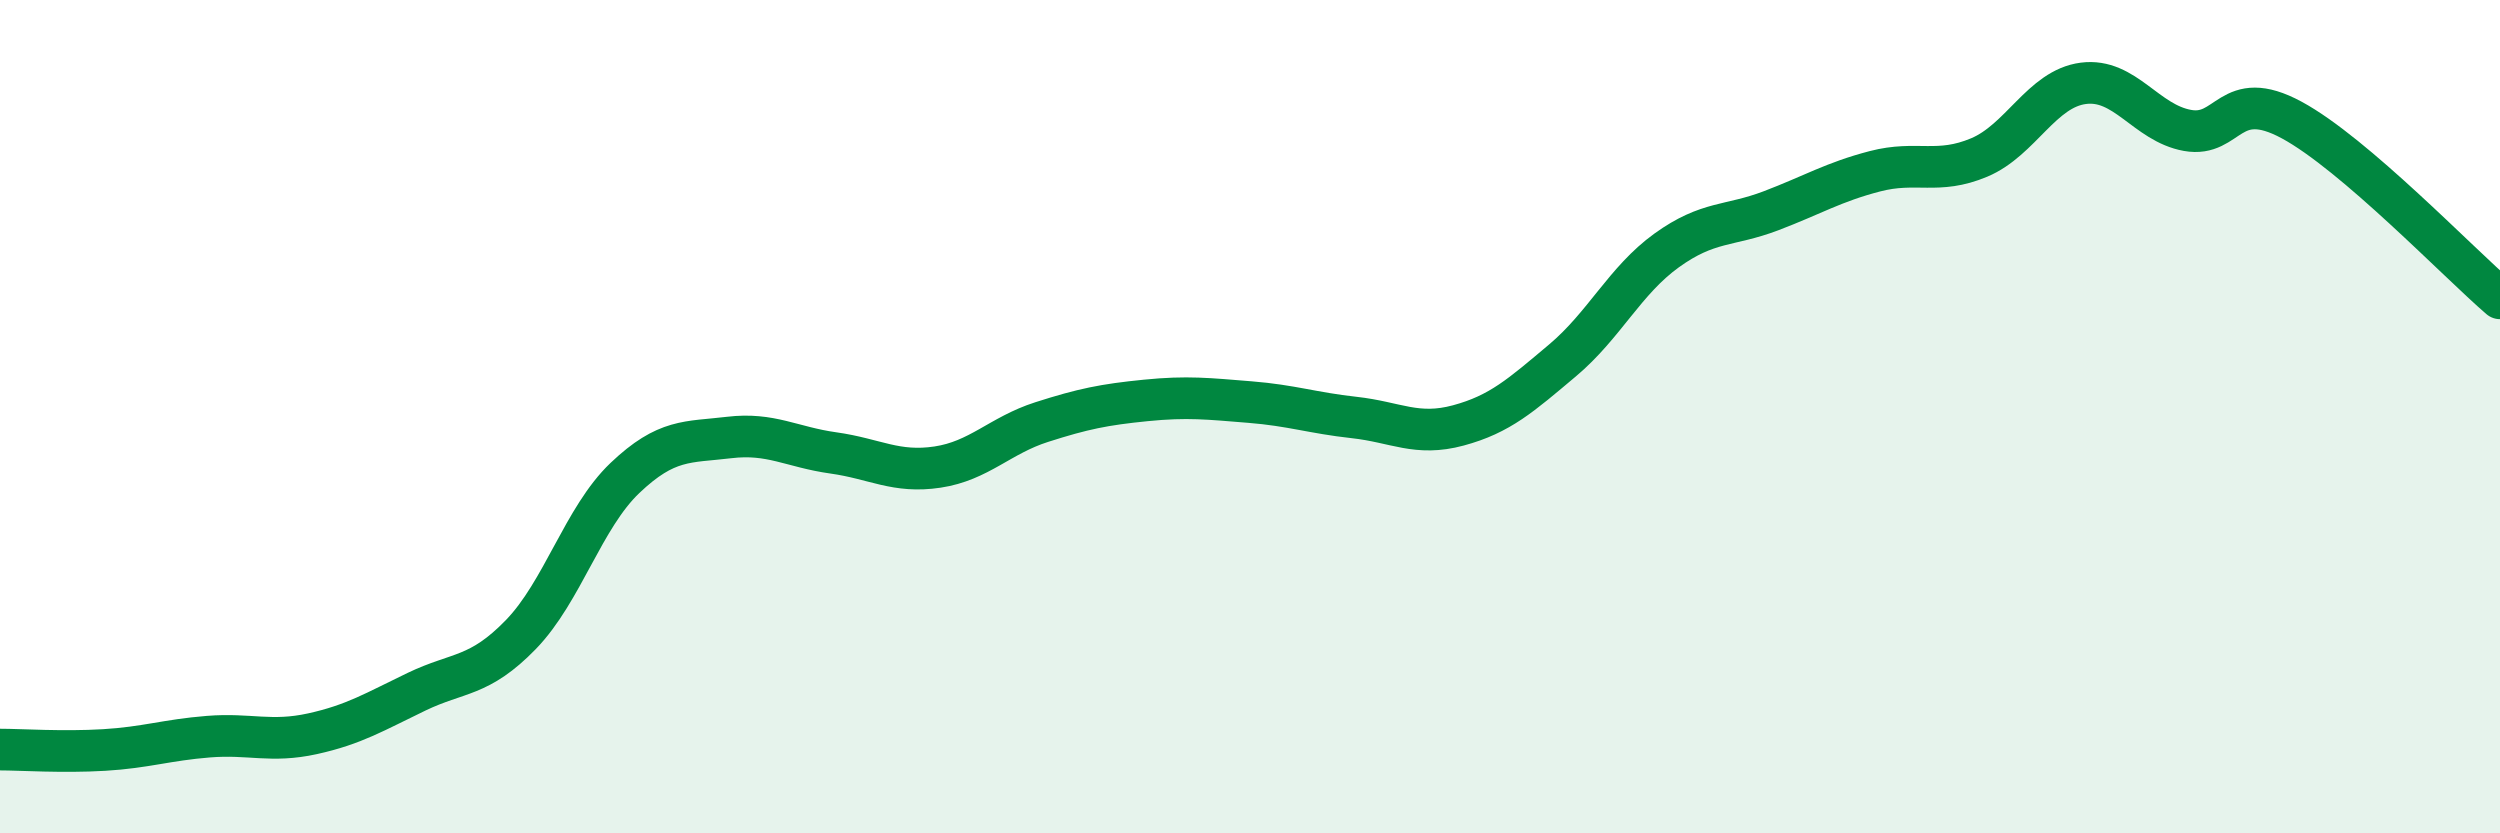
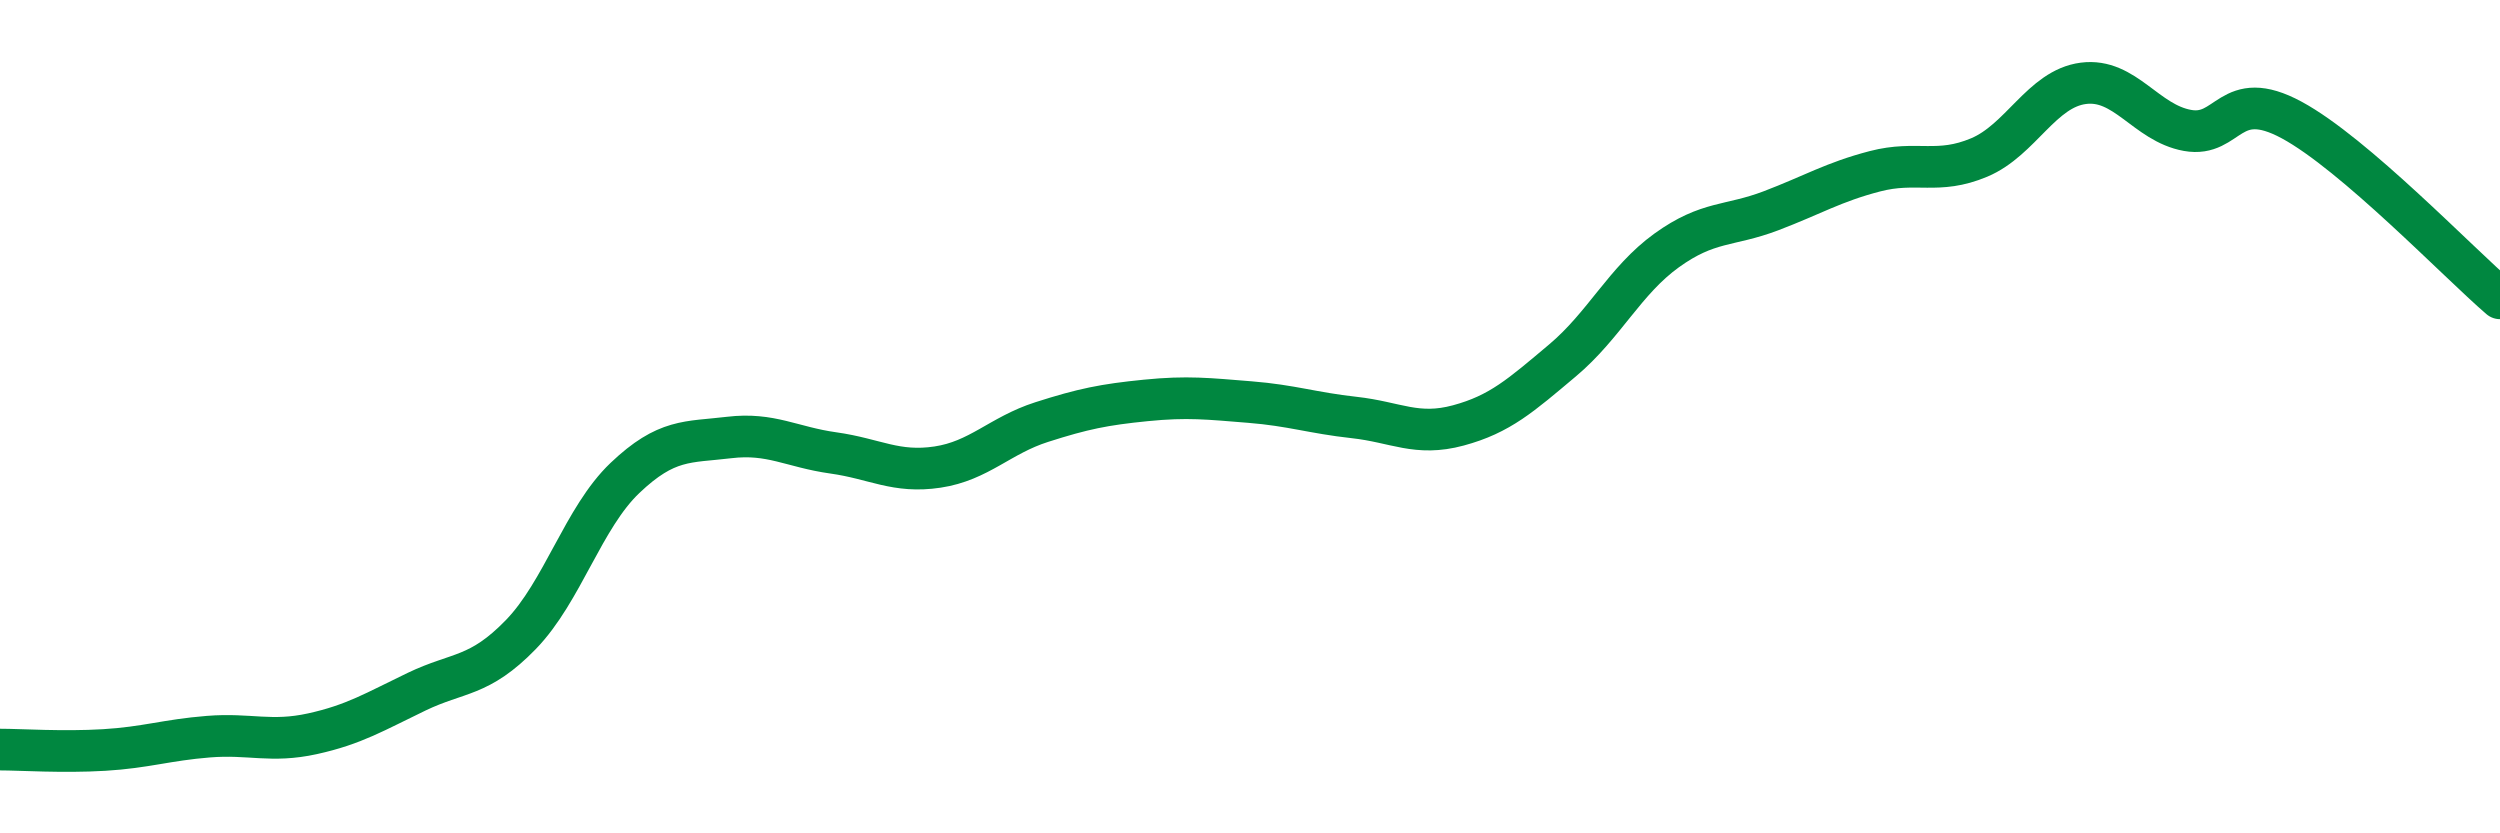
<svg xmlns="http://www.w3.org/2000/svg" width="60" height="20" viewBox="0 0 60 20">
-   <path d="M 0,17.99 C 0.5,17.99 1.5,18.06 2.5,18 C 3.5,17.94 4,17.76 5,17.68 C 6,17.6 6.5,17.83 7.5,17.61 C 8.5,17.39 9,17.08 10,16.6 C 11,16.12 11.5,16.26 12.5,15.23 C 13.5,14.2 14,12.42 15,11.47 C 16,10.52 16.5,10.62 17.5,10.5 C 18.5,10.38 19,10.73 20,10.87 C 21,11.01 21.5,11.36 22.5,11.21 C 23.5,11.06 24,10.45 25,10.13 C 26,9.81 26.5,9.71 27.5,9.61 C 28.5,9.51 29,9.57 30,9.65 C 31,9.73 31.5,9.91 32.5,10.02 C 33.5,10.13 34,10.48 35,10.21 C 36,9.94 36.5,9.49 37.5,8.65 C 38.5,7.81 39,6.73 40,6.01 C 41,5.29 41.5,5.44 42.5,5.06 C 43.5,4.68 44,4.37 45,4.11 C 46,3.85 46.5,4.2 47.5,3.78 C 48.5,3.36 49,2.13 50,2 C 51,1.87 51.5,2.95 52.5,3.13 C 53.5,3.31 53.5,2.07 55,2.88 C 56.5,3.69 59,6.3 60,7.16L60 20L0 20Z" fill="#008740" opacity="0.1" stroke-linecap="round" stroke-linejoin="round" />
  <path d="M 0,17.99 C 0.5,17.99 1.5,18.06 2.5,18 C 3.5,17.94 4,17.76 5,17.68 C 6,17.6 6.5,17.83 7.5,17.61 C 8.5,17.39 9,17.08 10,16.6 C 11,16.12 11.5,16.26 12.5,15.23 C 13.5,14.2 14,12.42 15,11.47 C 16,10.52 16.5,10.62 17.5,10.5 C 18.5,10.38 19,10.73 20,10.87 C 21,11.01 21.5,11.36 22.5,11.21 C 23.5,11.06 24,10.45 25,10.13 C 26,9.81 26.5,9.71 27.5,9.61 C 28.5,9.51 29,9.57 30,9.65 C 31,9.73 31.5,9.91 32.5,10.02 C 33.5,10.13 34,10.48 35,10.21 C 36,9.94 36.5,9.49 37.5,8.65 C 38.5,7.81 39,6.73 40,6.01 C 41,5.29 41.5,5.44 42.5,5.06 C 43.5,4.68 44,4.37 45,4.11 C 46,3.85 46.5,4.2 47.5,3.78 C 48.5,3.36 49,2.13 50,2 C 51,1.87 51.5,2.95 52.5,3.13 C 53.5,3.31 53.5,2.07 55,2.88 C 56.5,3.69 59,6.3 60,7.16" stroke="#008740" stroke-width="1" fill="none" stroke-linecap="round" stroke-linejoin="round" />
</svg>